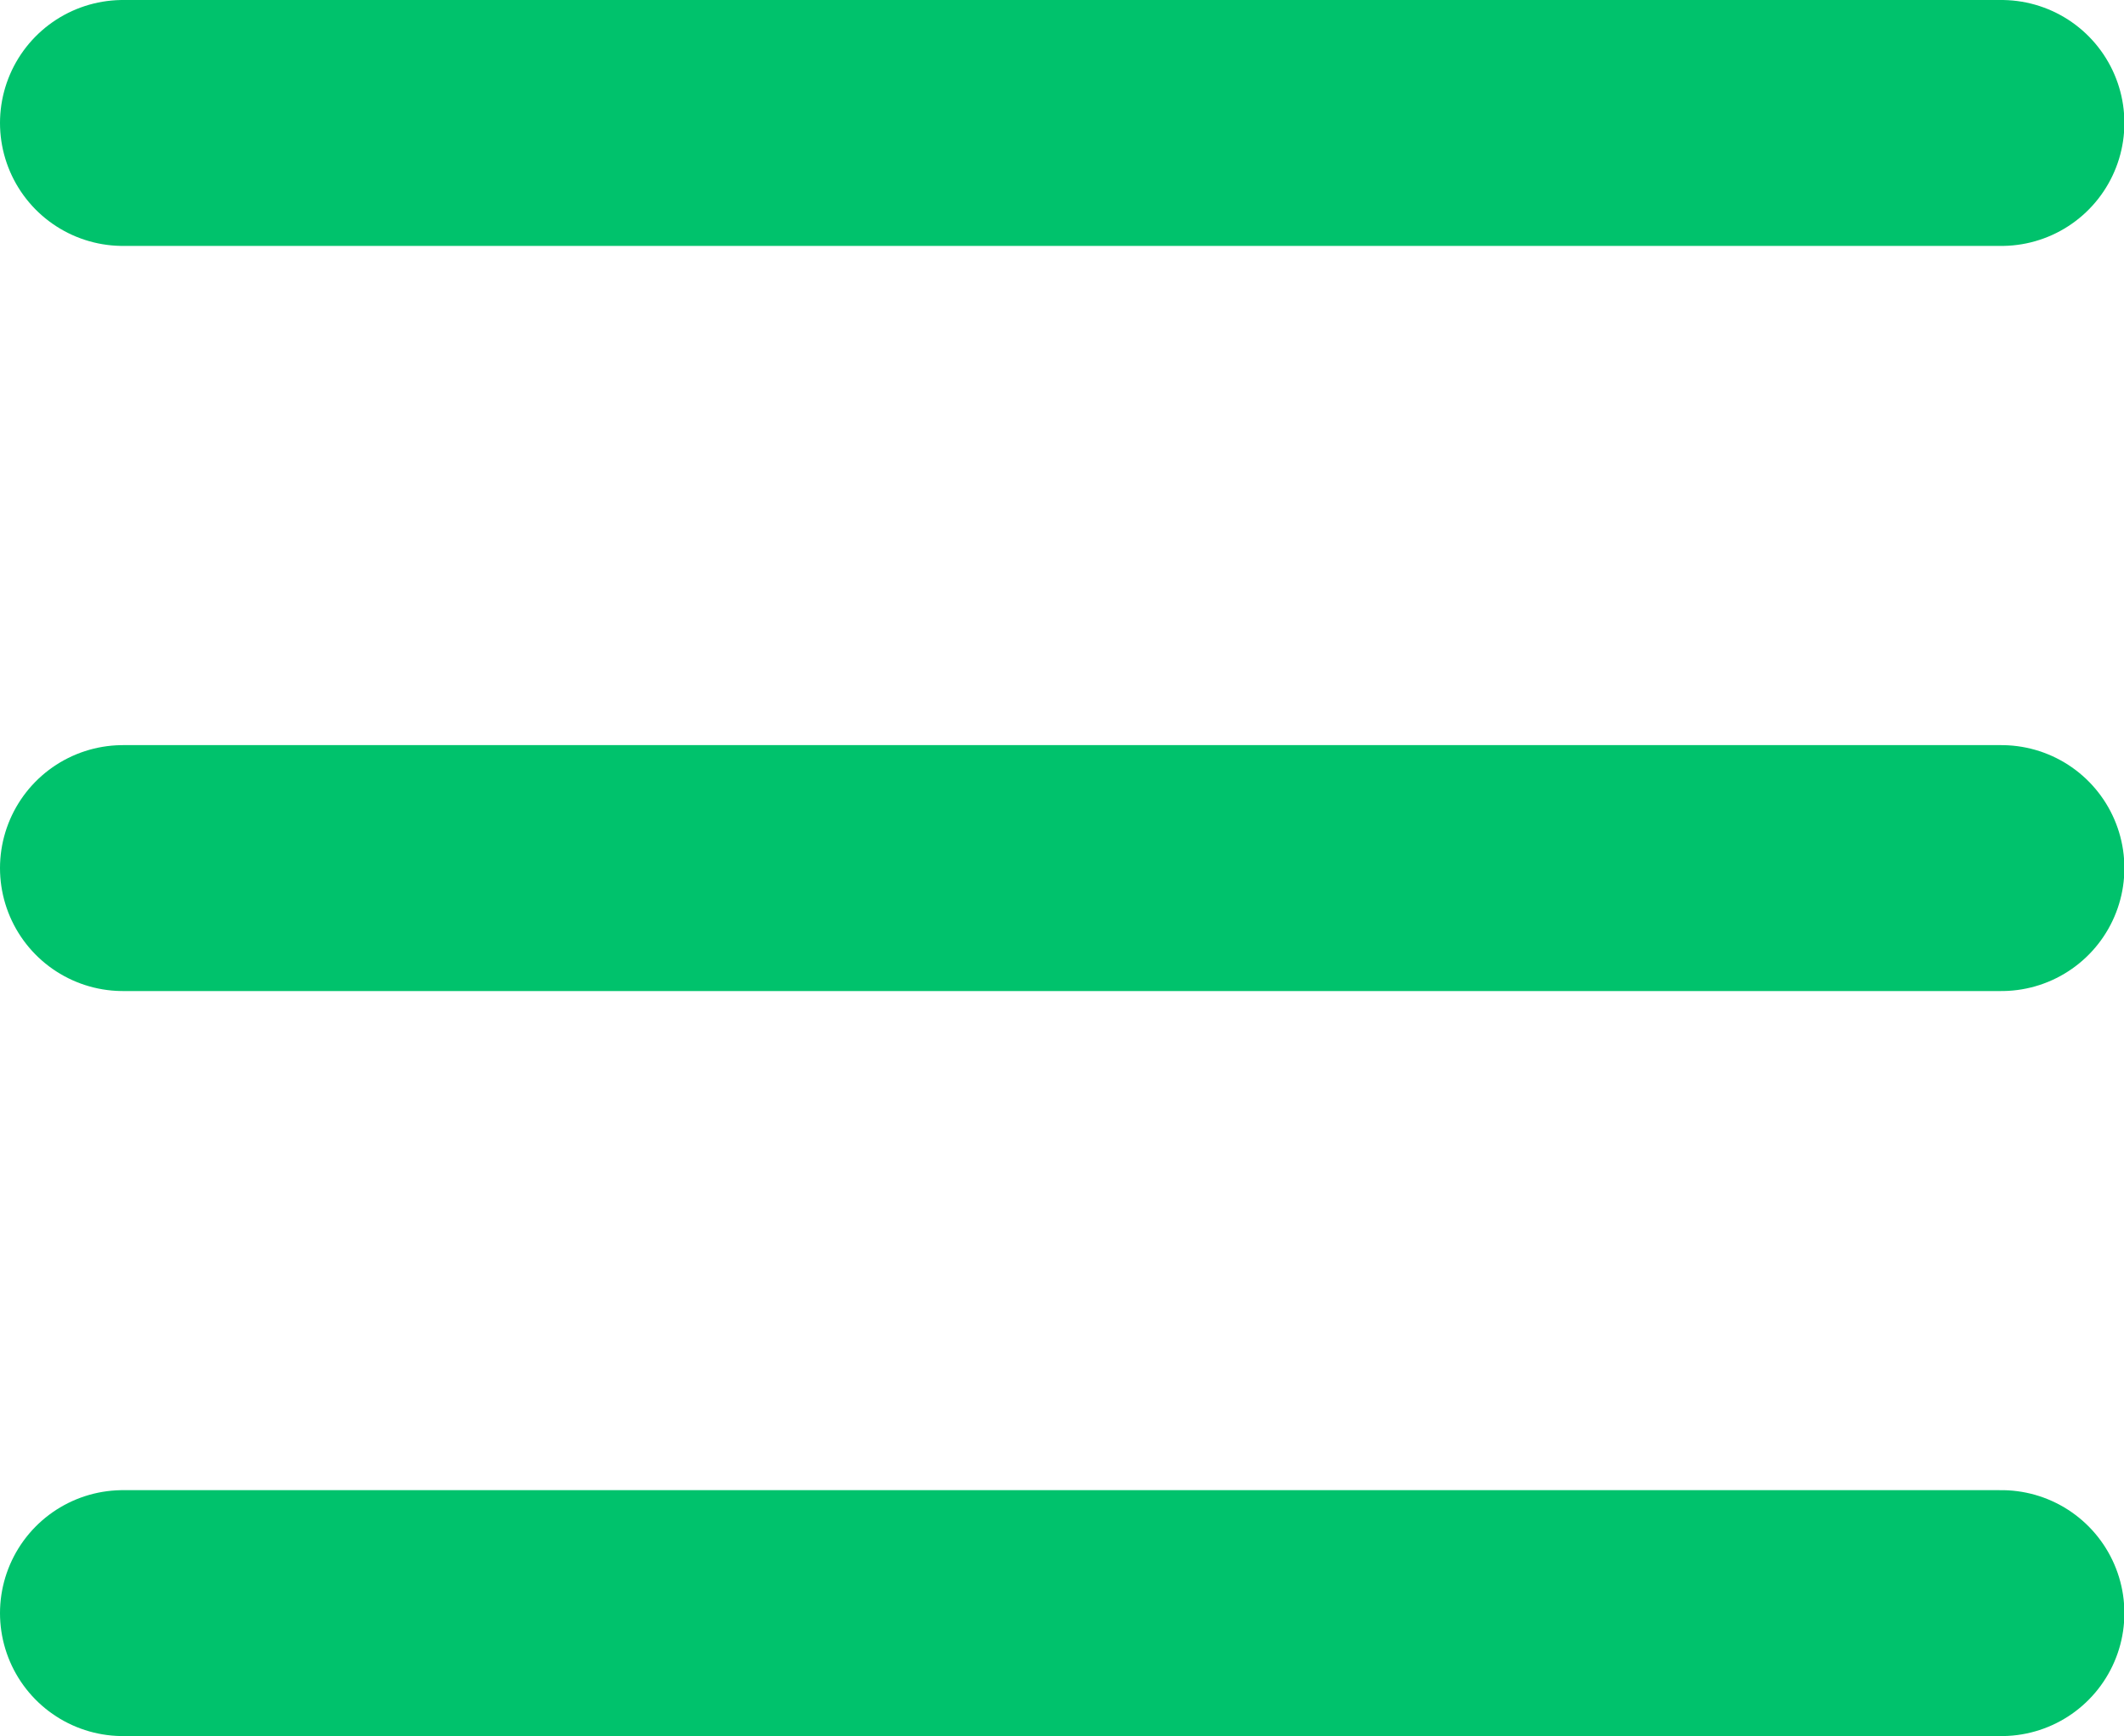
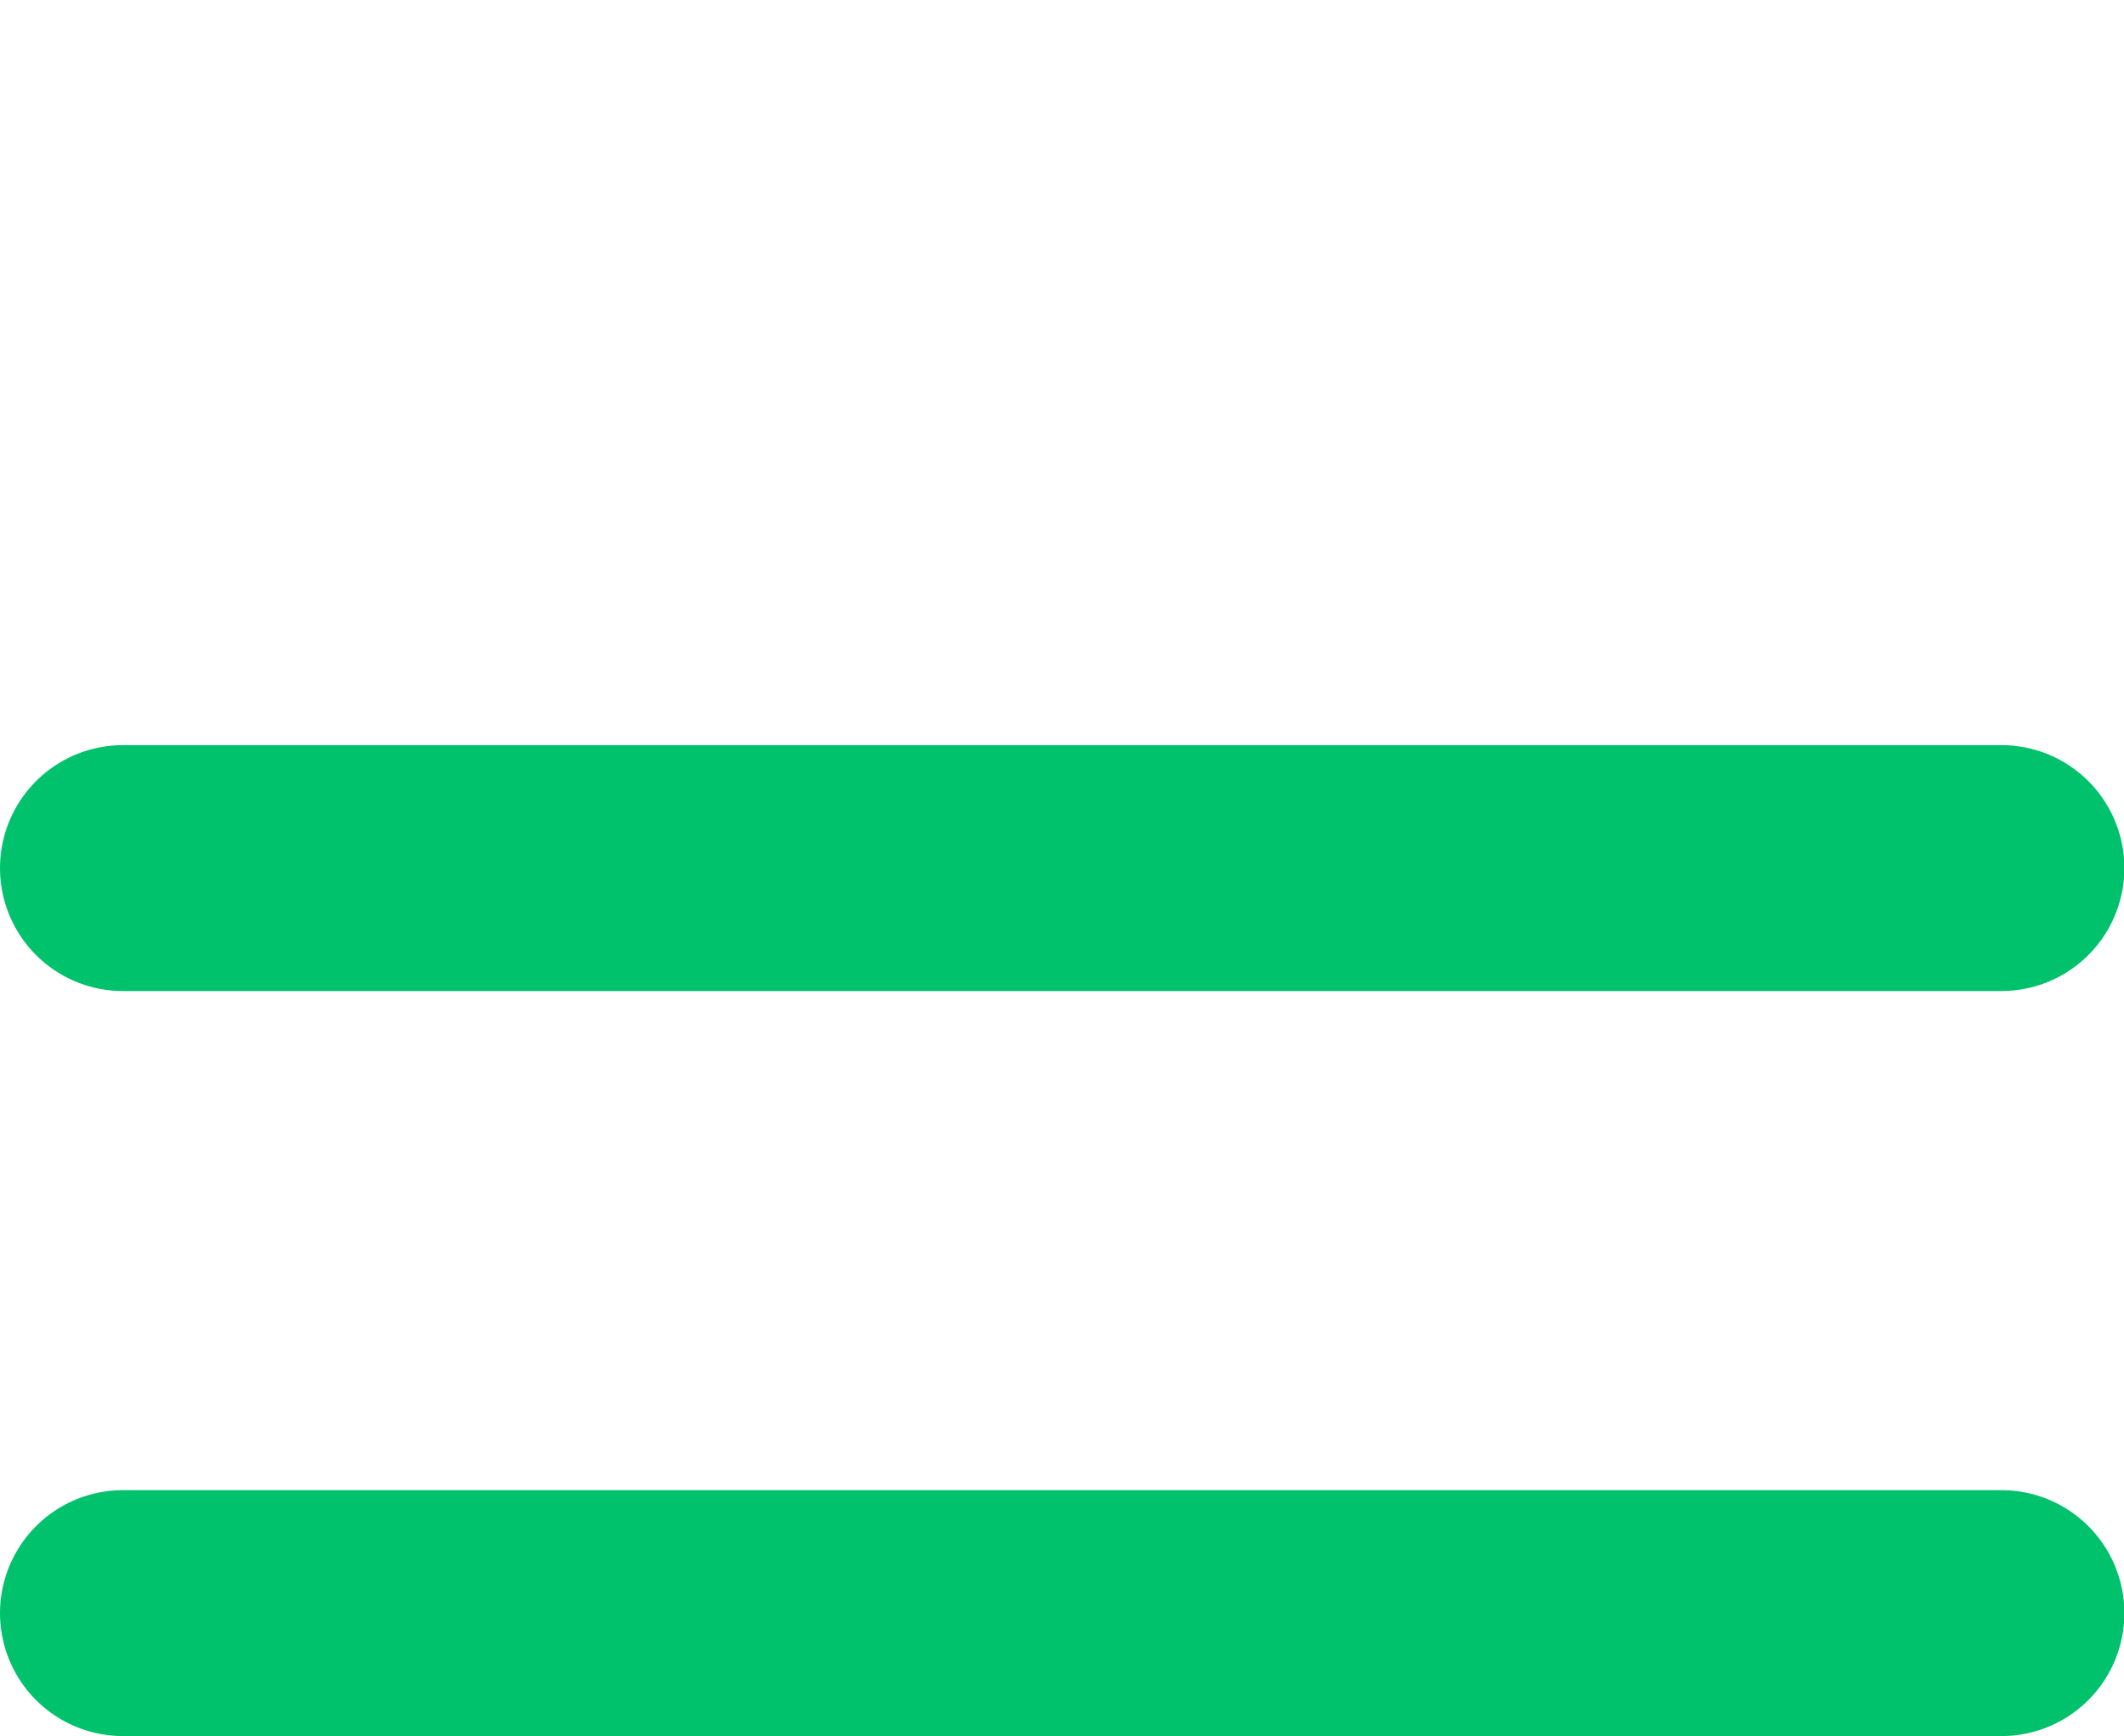
<svg xmlns="http://www.w3.org/2000/svg" width="21.596" height="17.649" viewBox="0 0 21.596 17.649">
-   <path id="Icon_feather-menu" data-name="Icon feather-menu" d="M4.5,16.575H23.6M4.5,9H23.6M4.5,24.149H23.6" transform="translate(-3.25 -7.75)" fill="none" stroke="#00c26c" stroke-linecap="round" stroke-linejoin="round" stroke-width="2.5" />
+   <path id="Icon_feather-menu" data-name="Icon feather-menu" d="M4.5,16.575H23.6M4.5,9M4.5,24.149H23.6" transform="translate(-3.25 -7.75)" fill="none" stroke="#00c26c" stroke-linecap="round" stroke-linejoin="round" stroke-width="2.5" />
</svg>